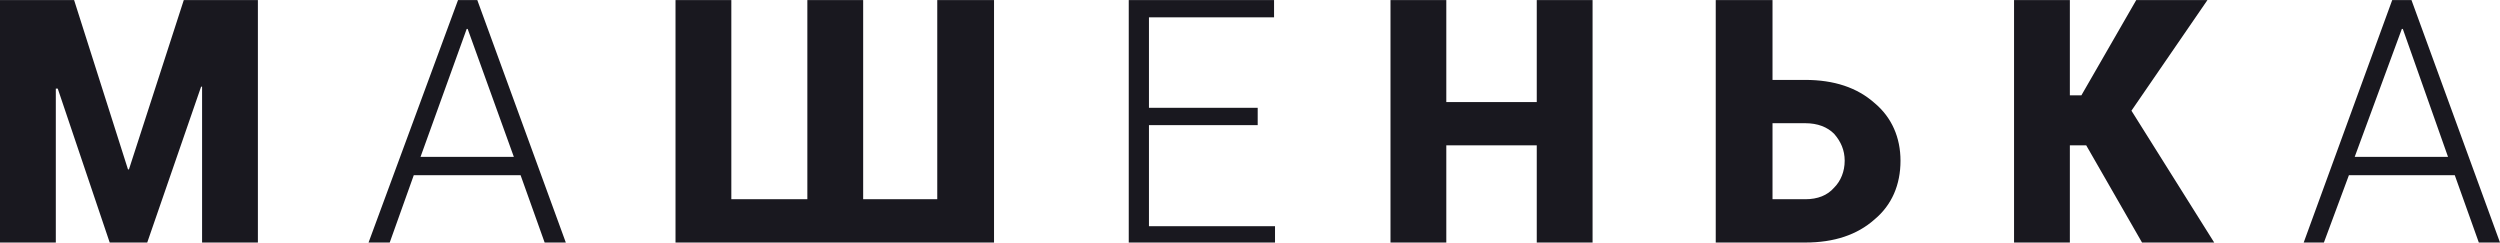
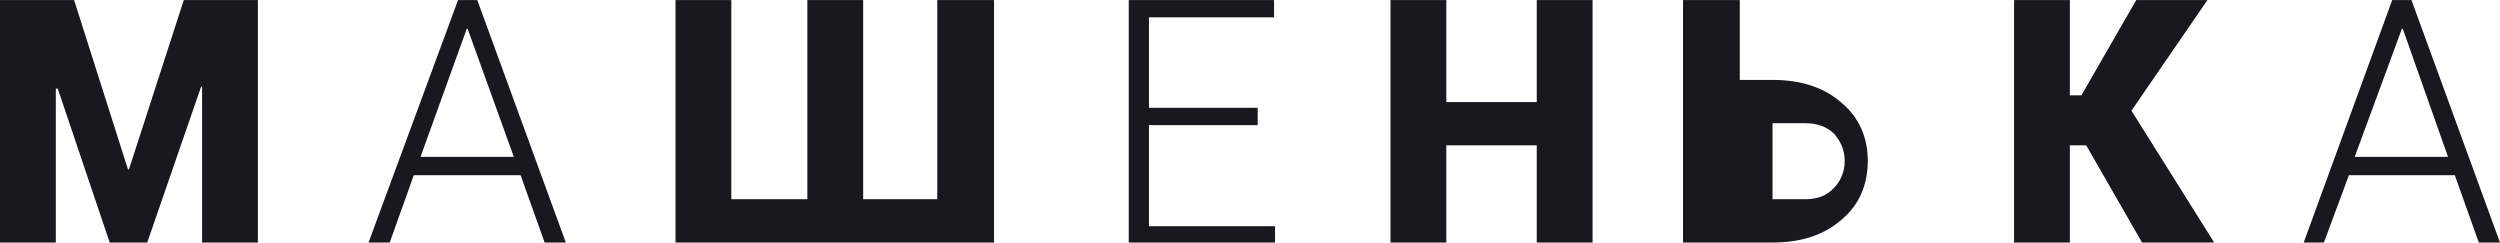
<svg xmlns="http://www.w3.org/2000/svg" xml:space="preserve" width="73.669mm" height="7.148mm" version="1.0" style="shape-rendering:geometricPrecision; text-rendering:geometricPrecision; image-rendering:optimizeQuality; fill-rule:evenodd; clip-rule:evenodd" viewBox="0 0 2598 252">
  <defs>
    <style type="text/css"> .fil0 {fill:#19181F;fill-rule:nonzero} </style>
  </defs>
  <g id="Слой_x0020_1">
-     <path class="fil0" d="M133 176l1 0 57 -176 77 0 0 252 -58 0 0 -162 -1 0 -56 162 -39 0 -54 -160 -2 0 0 160 -58 0 0 -252 77 0 56 176zm627 -176l0 207 79 0 0 -207 58 0 0 207 77 0 0 -207 59 0 0 252 -331 0 0 -252 58 0zm895 252l-58 0 0 -101 -94 0 0 101 -58 0 0 -252 58 0 0 106 94 0 0 -106 58 0 0 252zm187 -169l34 0c30,0 54,8 72,24 18,15 27,36 27,60 0,25 -9,46 -27,61 -18,16 -42,24 -72,24l-93 0 0 -252 59 0 0 83zm0 45l0 79 34 0c13,0 23,-4 30,-12 7,-7 11,-17 11,-28 0,-11 -4,-20 -11,-28 -7,-7 -17,-11 -30,-11l-34 0zm326 23l-17 0 0 101 -58 0 0 -252 58 0 0 99 12 0 57 -99 74 0 -79 115 86 137 -75 0 -58 -101zm-1627 31l-111 0 -25 70 -22 0 93 -252 20 0 92 252 -22 0 -25 -70zm-104 -19l97 0 -48 -133 -1 0 -48 133zm870 -33l-113 0 0 105 131 0 0 17 -152 0 0 -252 151 0 0 18 -130 0 0 94 113 0 0 18zm1244 52l-110 0 -26 70 -21 0 92 -252 20 0 92 252 -22 0 -25 -70zm-104 -19l97 0 -47 -133 -1 0 -49 133z" />
+     <path class="fil0" d="M133 176l1 0 57 -176 77 0 0 252 -58 0 0 -162 -1 0 -56 162 -39 0 -54 -160 -2 0 0 160 -58 0 0 -252 77 0 56 176zm627 -176l0 207 79 0 0 -207 58 0 0 207 77 0 0 -207 59 0 0 252 -331 0 0 -252 58 0zm895 252l-58 0 0 -101 -94 0 0 101 -58 0 0 -252 58 0 0 106 94 0 0 -106 58 0 0 252zm187 -169c30,0 54,8 72,24 18,15 27,36 27,60 0,25 -9,46 -27,61 -18,16 -42,24 -72,24l-93 0 0 -252 59 0 0 83zm0 45l0 79 34 0c13,0 23,-4 30,-12 7,-7 11,-17 11,-28 0,-11 -4,-20 -11,-28 -7,-7 -17,-11 -30,-11l-34 0zm326 23l-17 0 0 101 -58 0 0 -252 58 0 0 99 12 0 57 -99 74 0 -79 115 86 137 -75 0 -58 -101zm-1627 31l-111 0 -25 70 -22 0 93 -252 20 0 92 252 -22 0 -25 -70zm-104 -19l97 0 -48 -133 -1 0 -48 133zm870 -33l-113 0 0 105 131 0 0 17 -152 0 0 -252 151 0 0 18 -130 0 0 94 113 0 0 18zm1244 52l-110 0 -26 70 -21 0 92 -252 20 0 92 252 -22 0 -25 -70zm-104 -19l97 0 -47 -133 -1 0 -49 133z" />
  </g>
</svg>